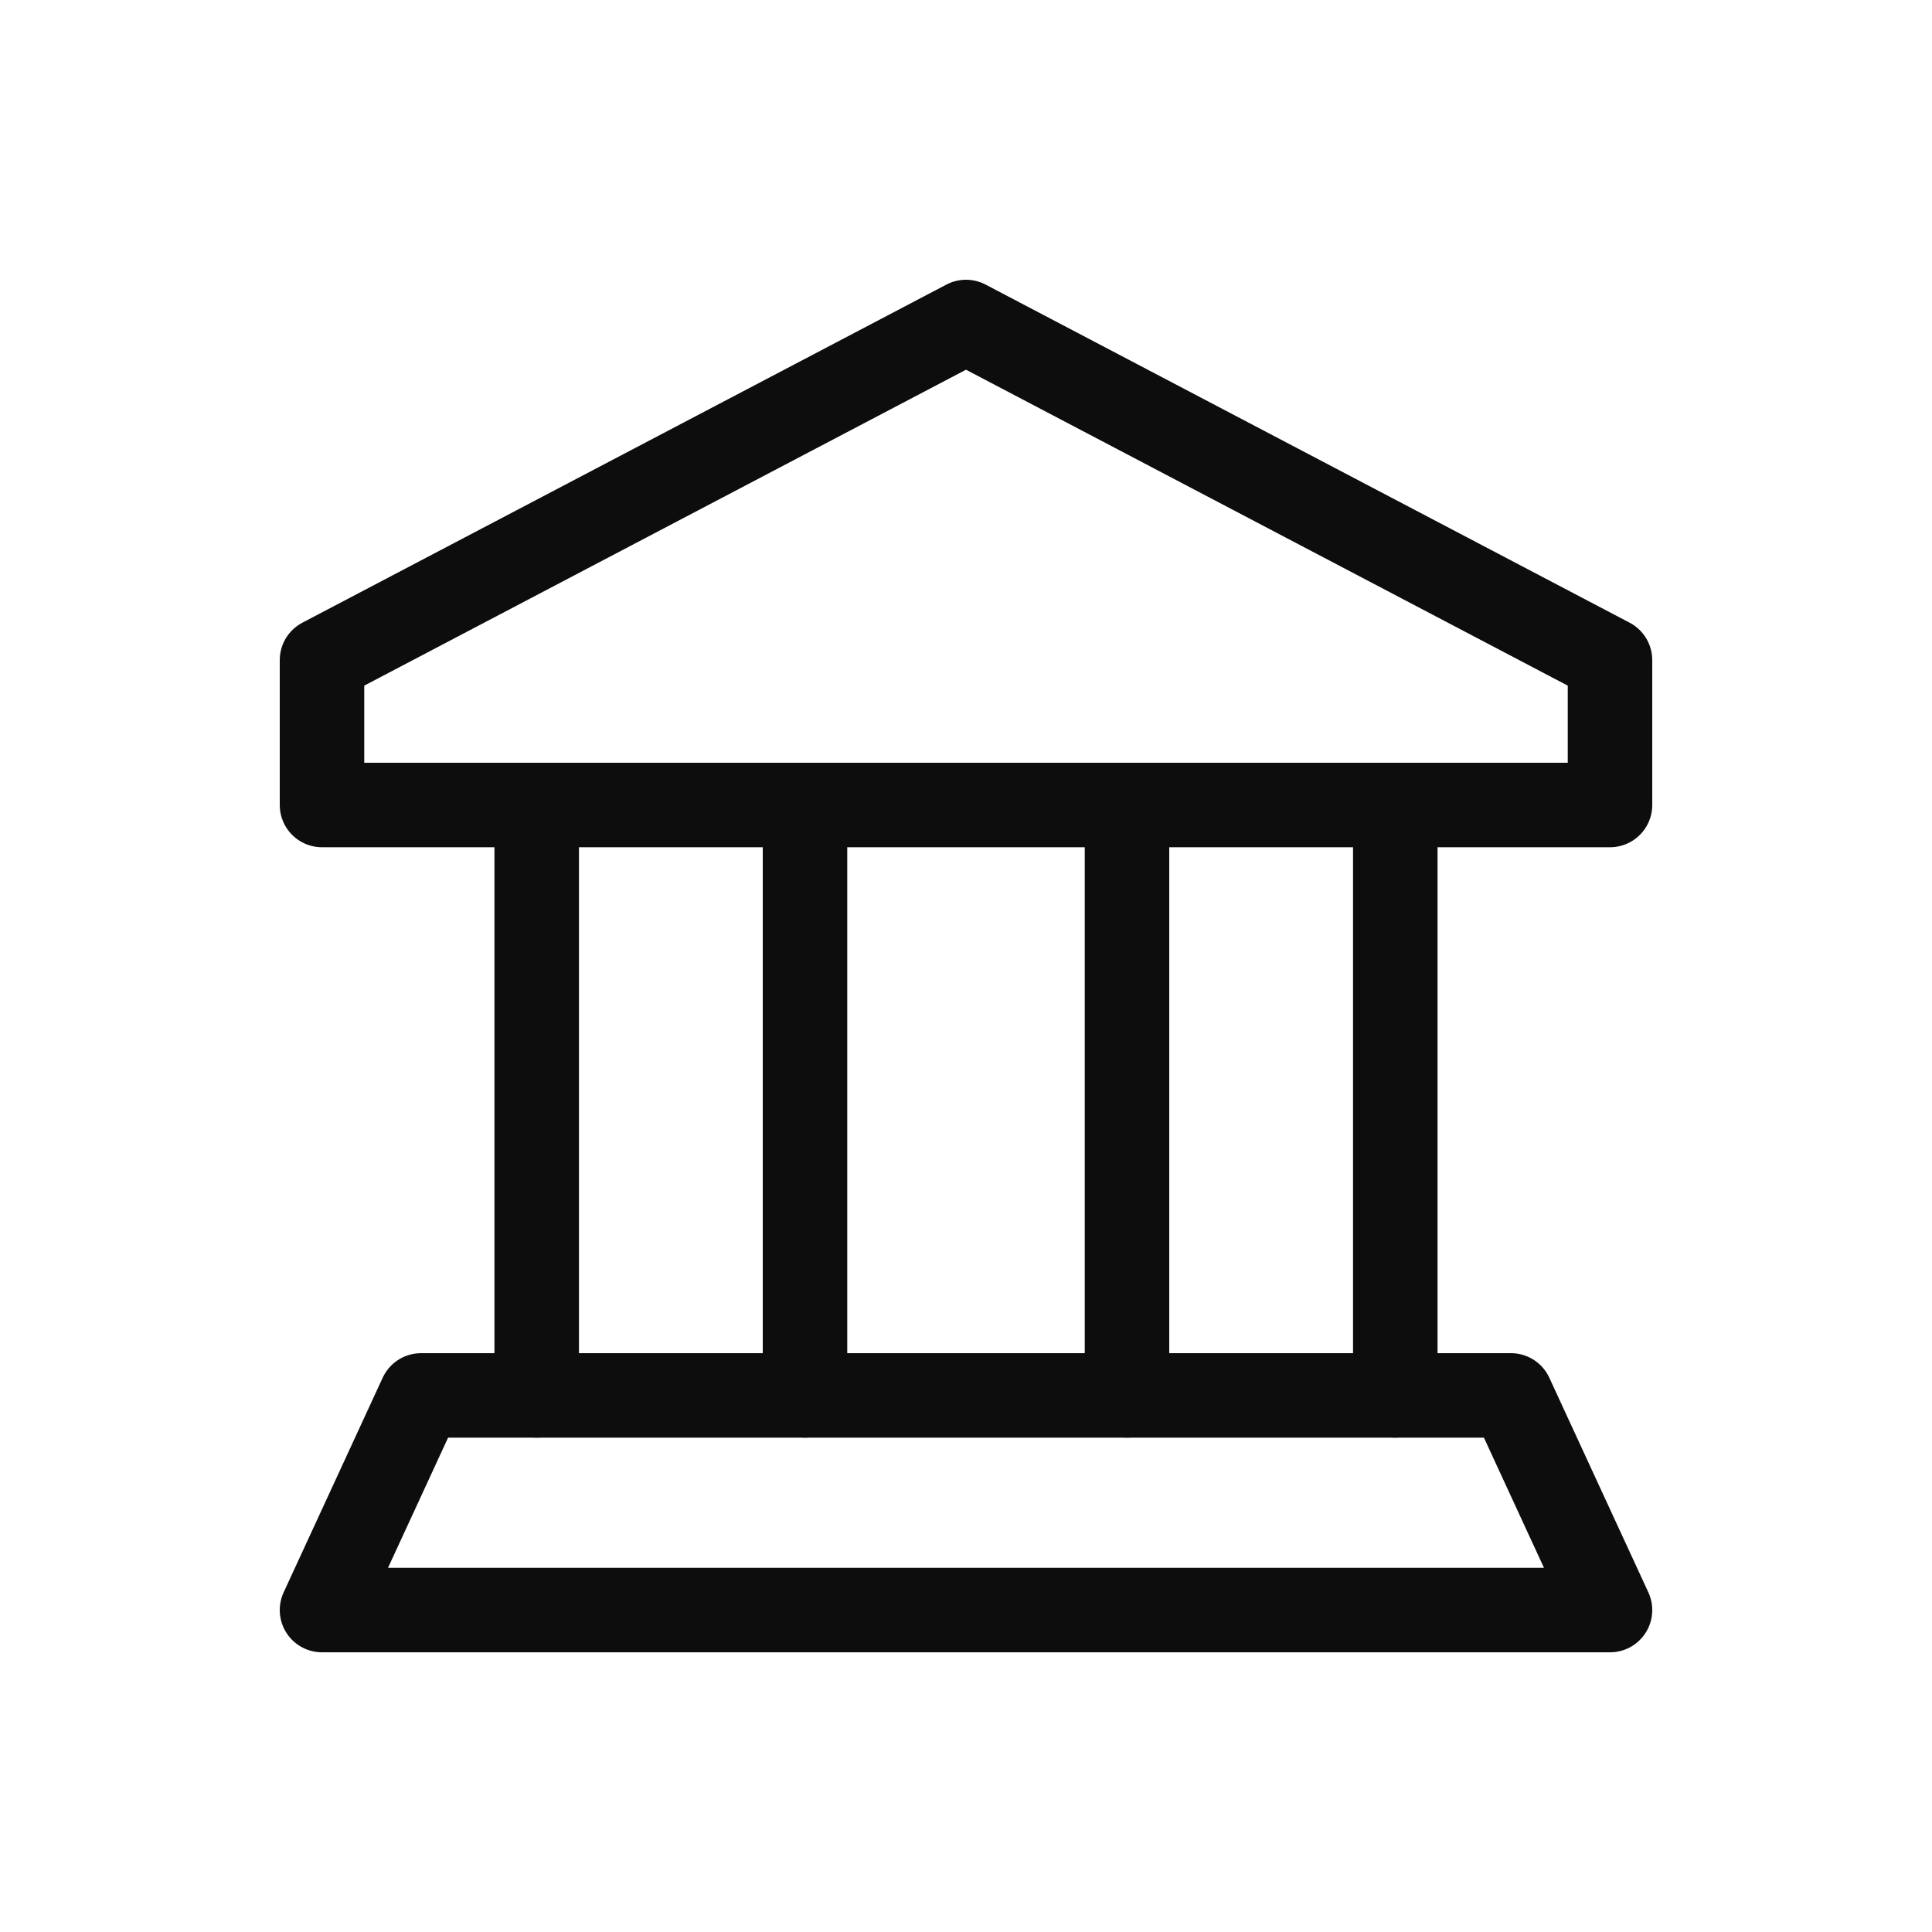
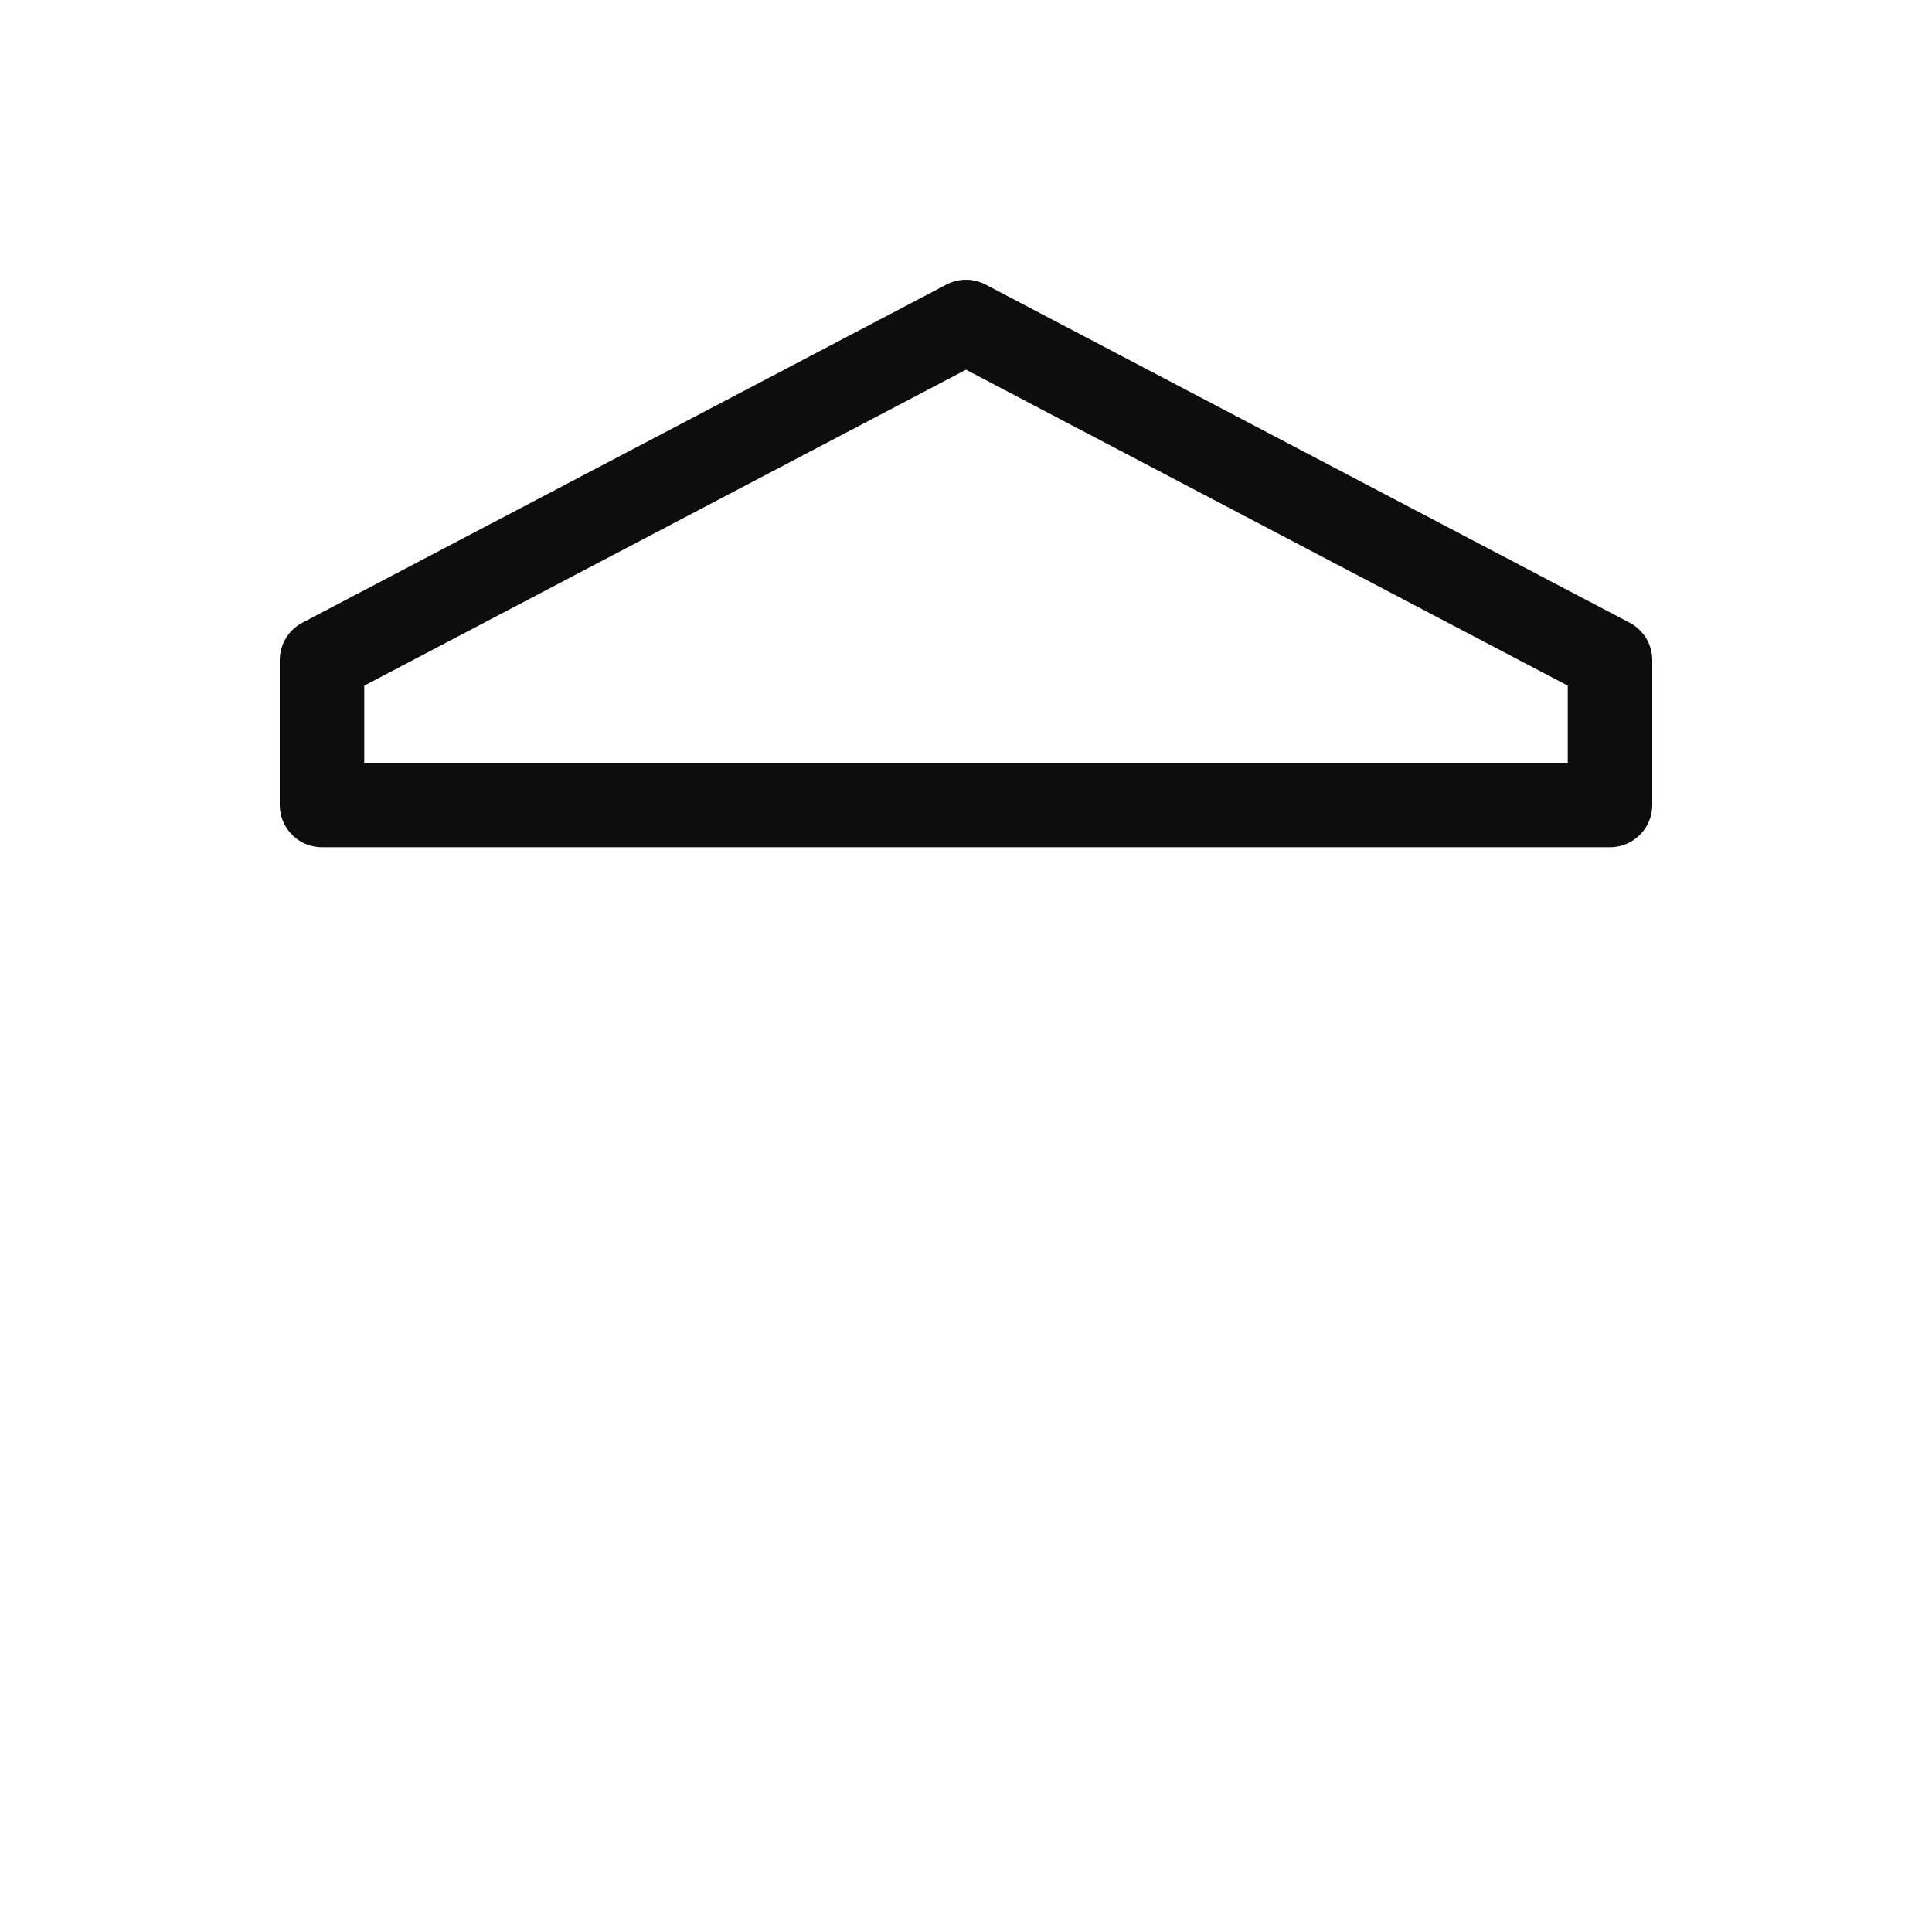
<svg xmlns="http://www.w3.org/2000/svg" width="30" height="30" viewBox="0 0 30 30" fill="none">
  <g clip-path="url(#clip0_2729_7931)">
    <path d="M15 5L5 10.25V12.5H25V10.25L15 5Z" stroke="#0D0D0D" stroke-width="1.312" stroke-miterlimit="10" stroke-linecap="round" stroke-linejoin="round" />
-     <path d="M25 25.001H5L6.538 21.668H23.462L25 25.001Z" stroke="#0D0D0D" stroke-width="1.312" stroke-miterlimit="10" stroke-linecap="round" stroke-linejoin="round" />
-     <path d="M8.334 12.5V21.667" stroke="#0D0D0D" stroke-width="1.312" stroke-miterlimit="10" stroke-linecap="round" stroke-linejoin="round" />
-     <path d="M12.5 12.5V21.667" stroke="#0D0D0D" stroke-width="1.312" stroke-miterlimit="10" stroke-linecap="round" stroke-linejoin="round" />
-     <path d="M17.5 12.5V21.667" stroke="#0D0D0D" stroke-width="1.312" stroke-miterlimit="10" stroke-linecap="round" stroke-linejoin="round" />
-     <path d="M21.666 12.5V21.667" stroke="#0D0D0D" stroke-width="1.312" stroke-miterlimit="10" stroke-linecap="round" stroke-linejoin="round" />
  </g>
  <defs>
    <clipPath id="clip0_2729_7931">
      <rect width="30" height="30" fill="white" />
    </clipPath>
  </defs>
</svg>